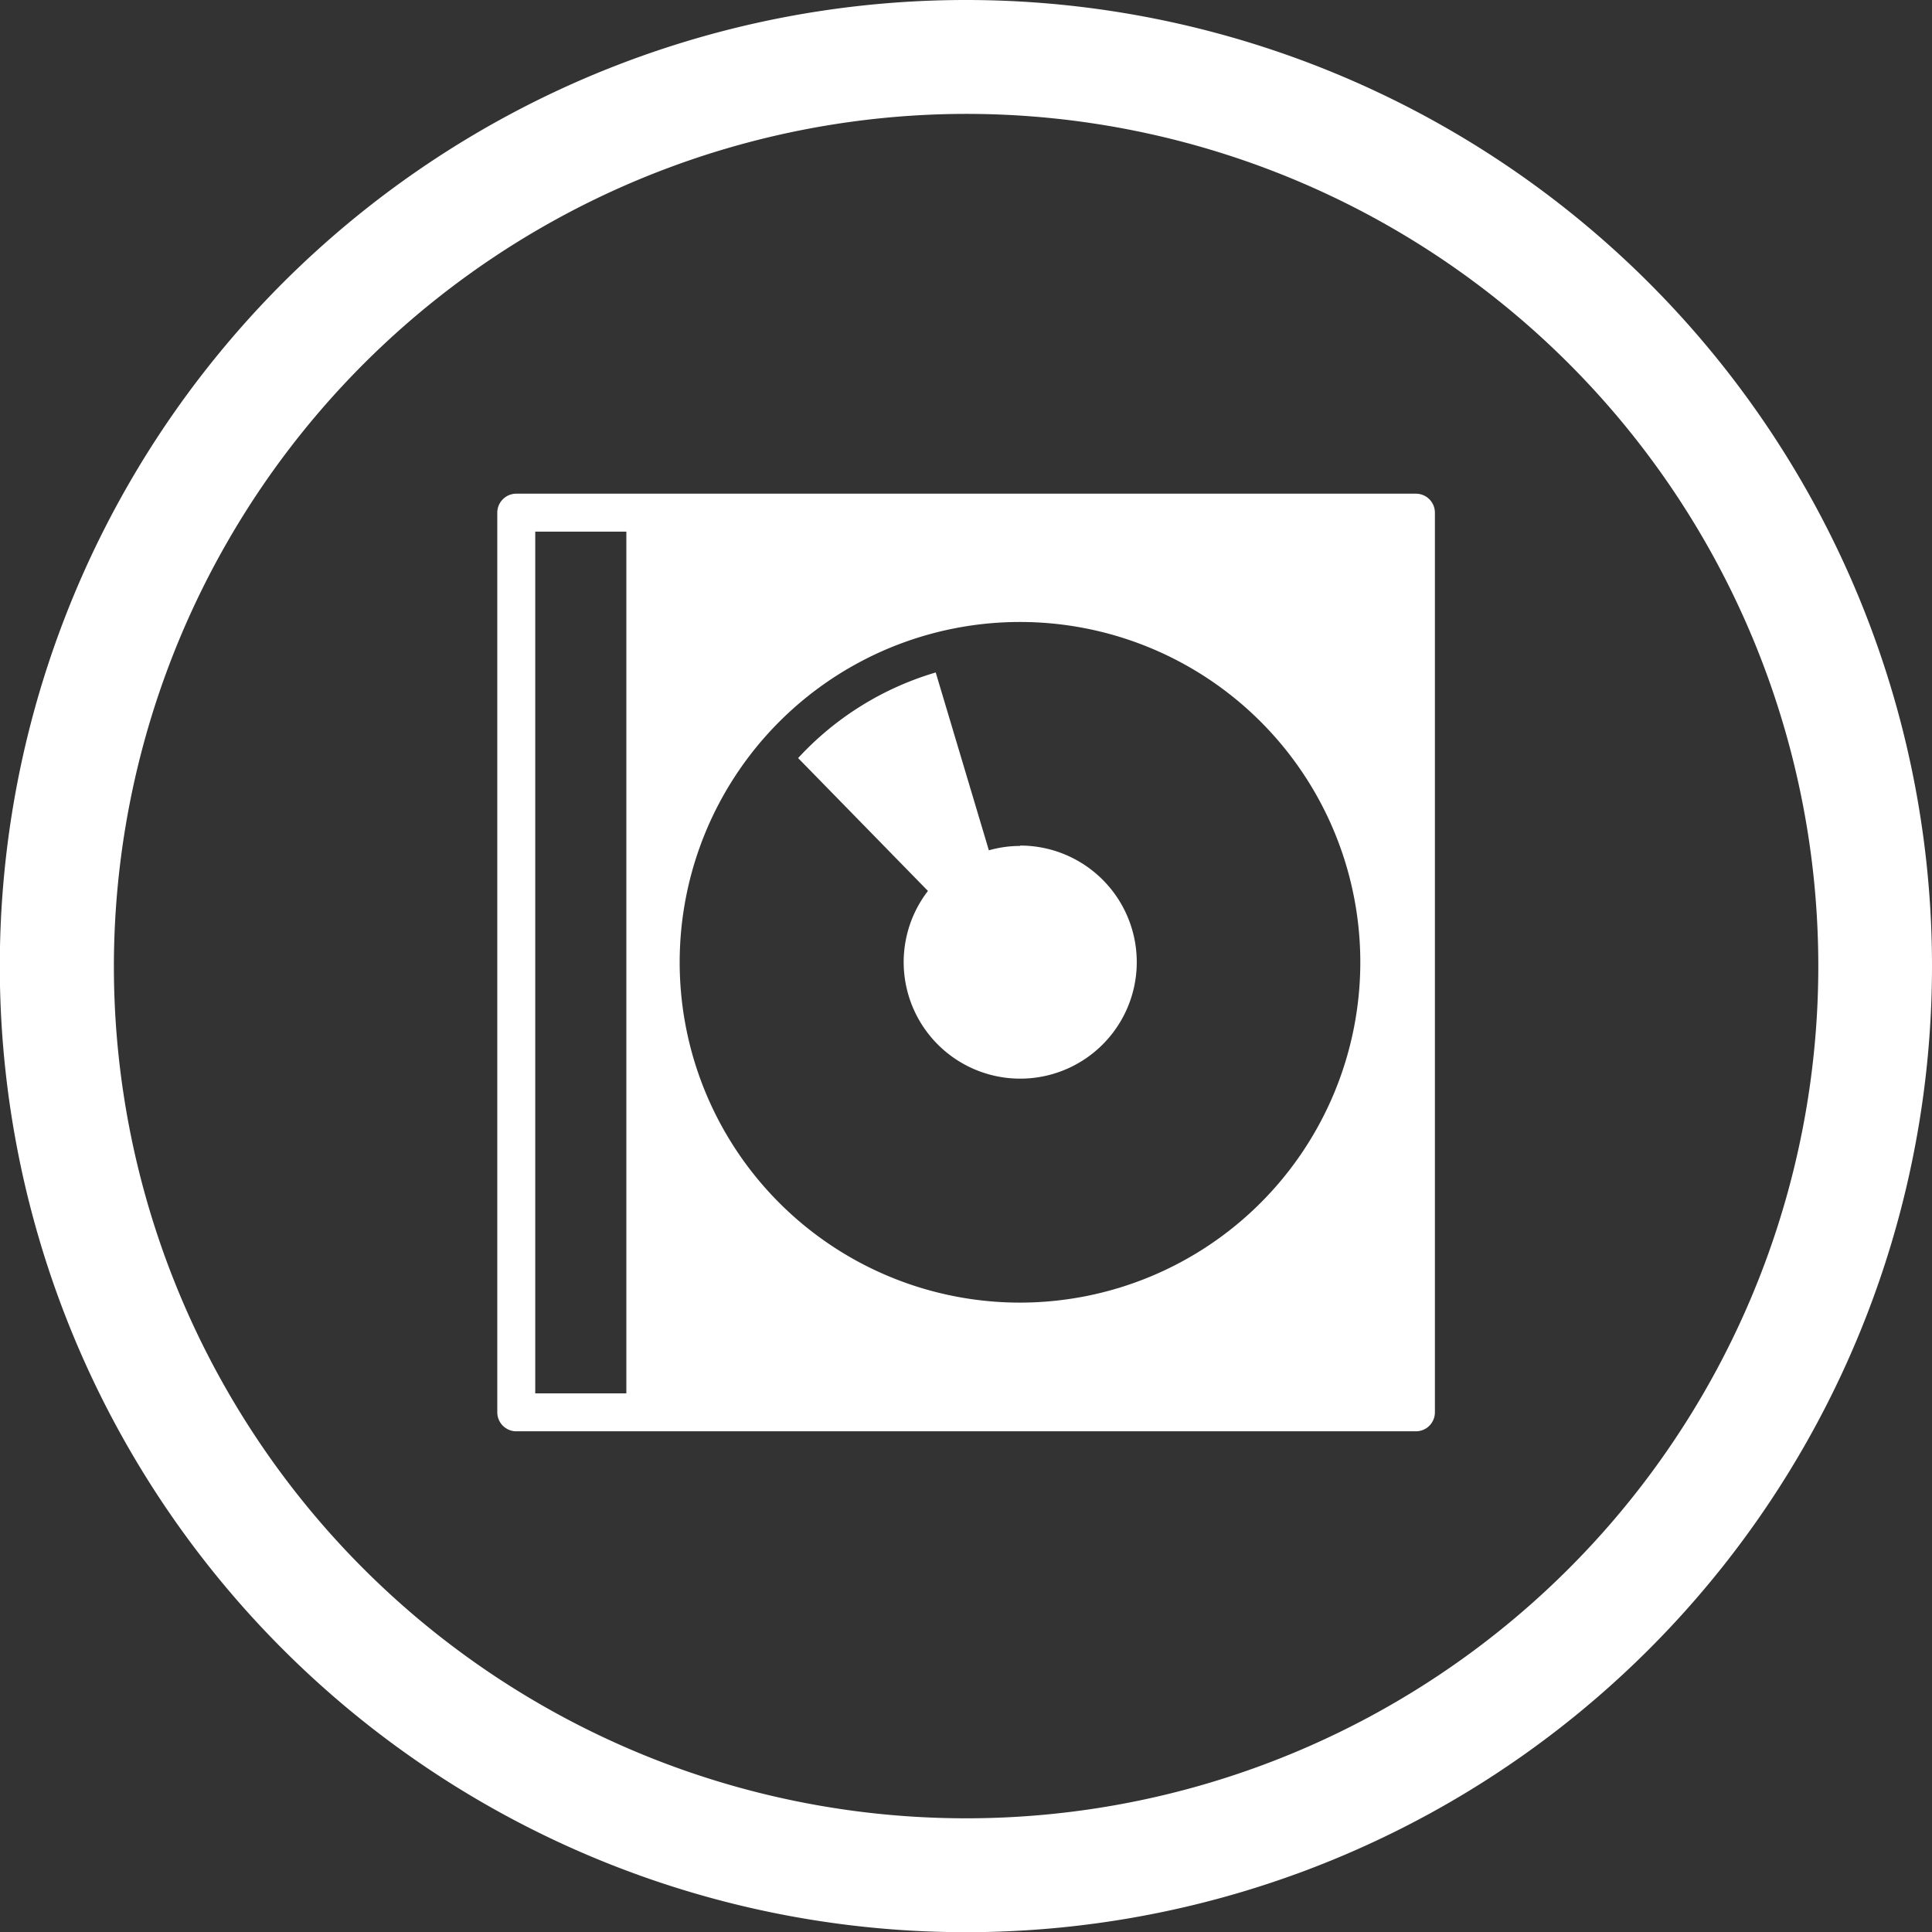
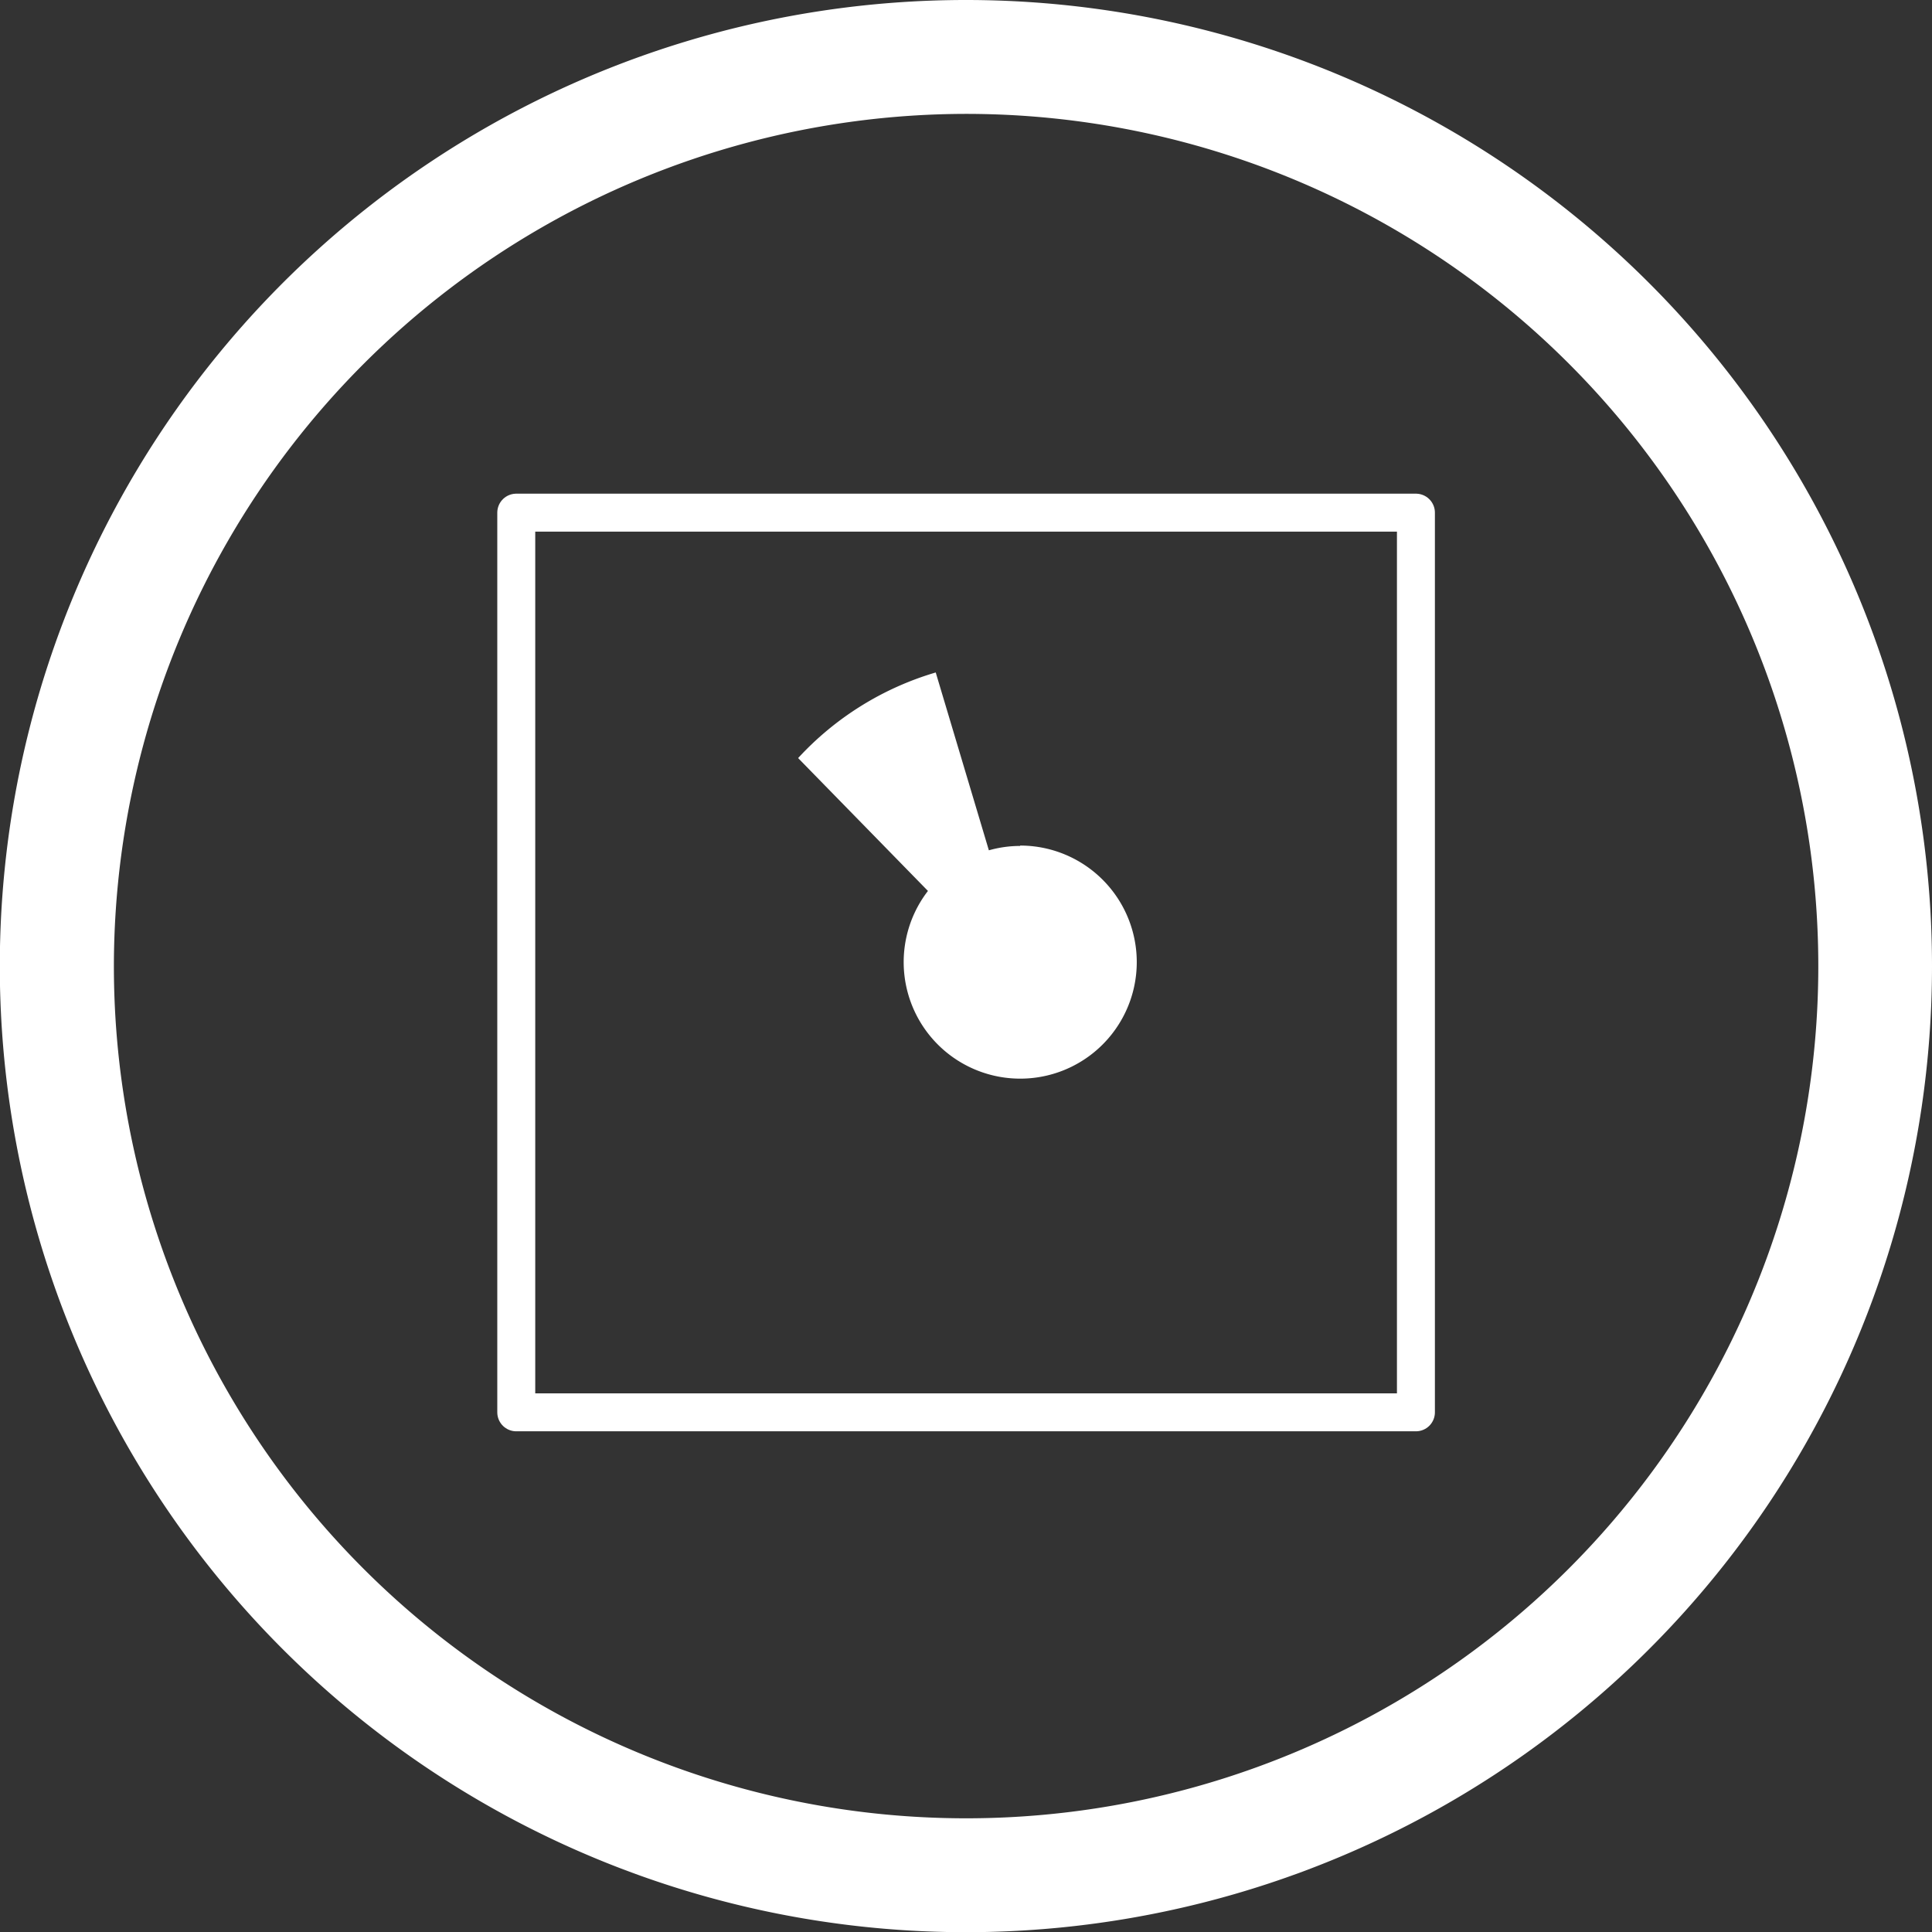
<svg xmlns="http://www.w3.org/2000/svg" viewBox="0 0 101.79 101.79">
  <rect x="0" y="0" width="101.79" height="101.79" fill="#333333" stroke="none" />
  <defs>
    <style>.cls-1{fill:#fff;}.cls-2{fill:none;stroke:#fff;stroke-linecap:round;stroke-linejoin:round;stroke-width:2px;}</style>
  </defs>
  <g id="レイヤー_2" data-name="レイヤー 2">
    <g id="レイヤー_1-2" data-name="レイヤー 1">
      <path class="cls-1" d="M50.9,6A44.9,44.9,0,1,1,6,50.9,44.95,44.95,0,0,1,50.9,6m0-6a50.9,50.9,0,1,0,50.89,50.9A50.9,50.9,0,0,0,50.9,0Z" />
      <rect class="cls-2" x="27.2" y="27.01" width="47.4" height="47.4" />
      <path class="cls-1" d="M53.75,44.57a6,6,0,0,0-1.65.23h0l-2.8-9.37a16,16,0,0,0-7.25,4.51l6.84,7h0a6.14,6.14,0,1,0,4.86-2.39Z" />
-       <path class="cls-1" d="M33,27.39V74.78H74.49V27.39ZM53.75,68.63A17.93,17.93,0,1,1,71.67,50.71,17.94,17.94,0,0,1,53.75,68.63Z" />
      <path class="cls-1" d="M53.75,54.2a3.5,3.5,0,1,0-3.49-3.49A3.49,3.49,0,0,0,53.75,54.2Z" />
    </g>
  </g>
</svg>